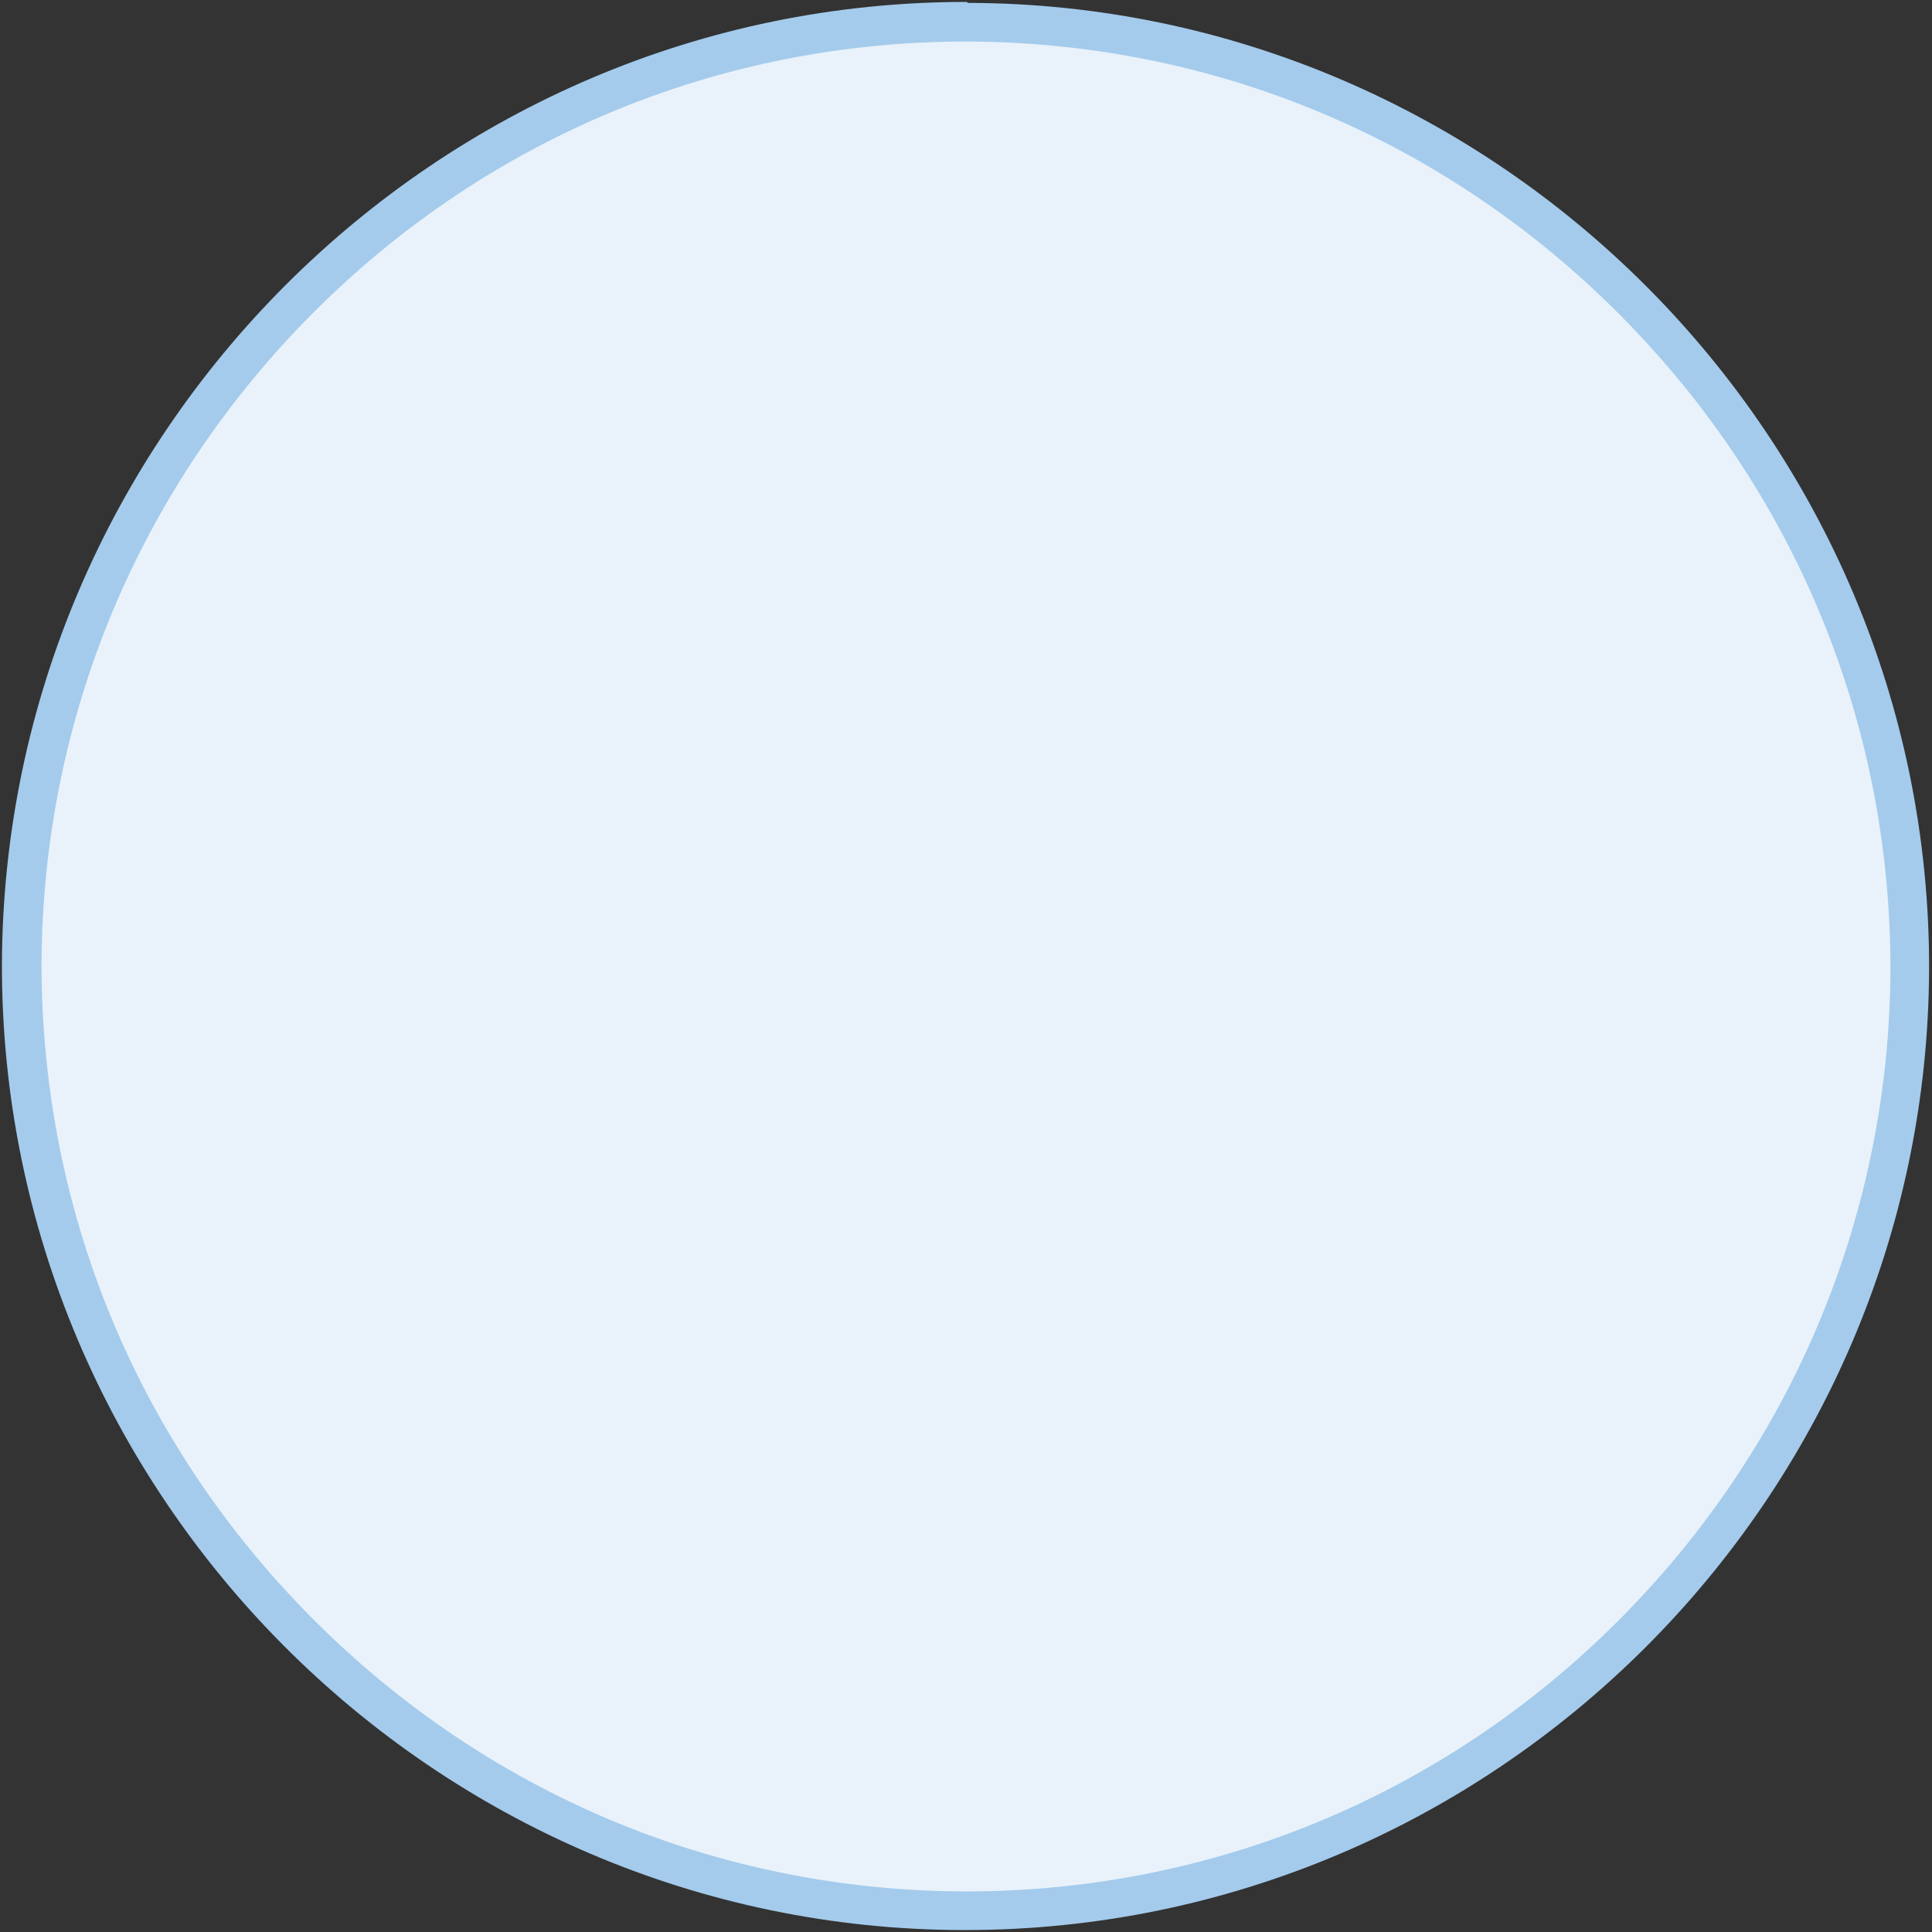
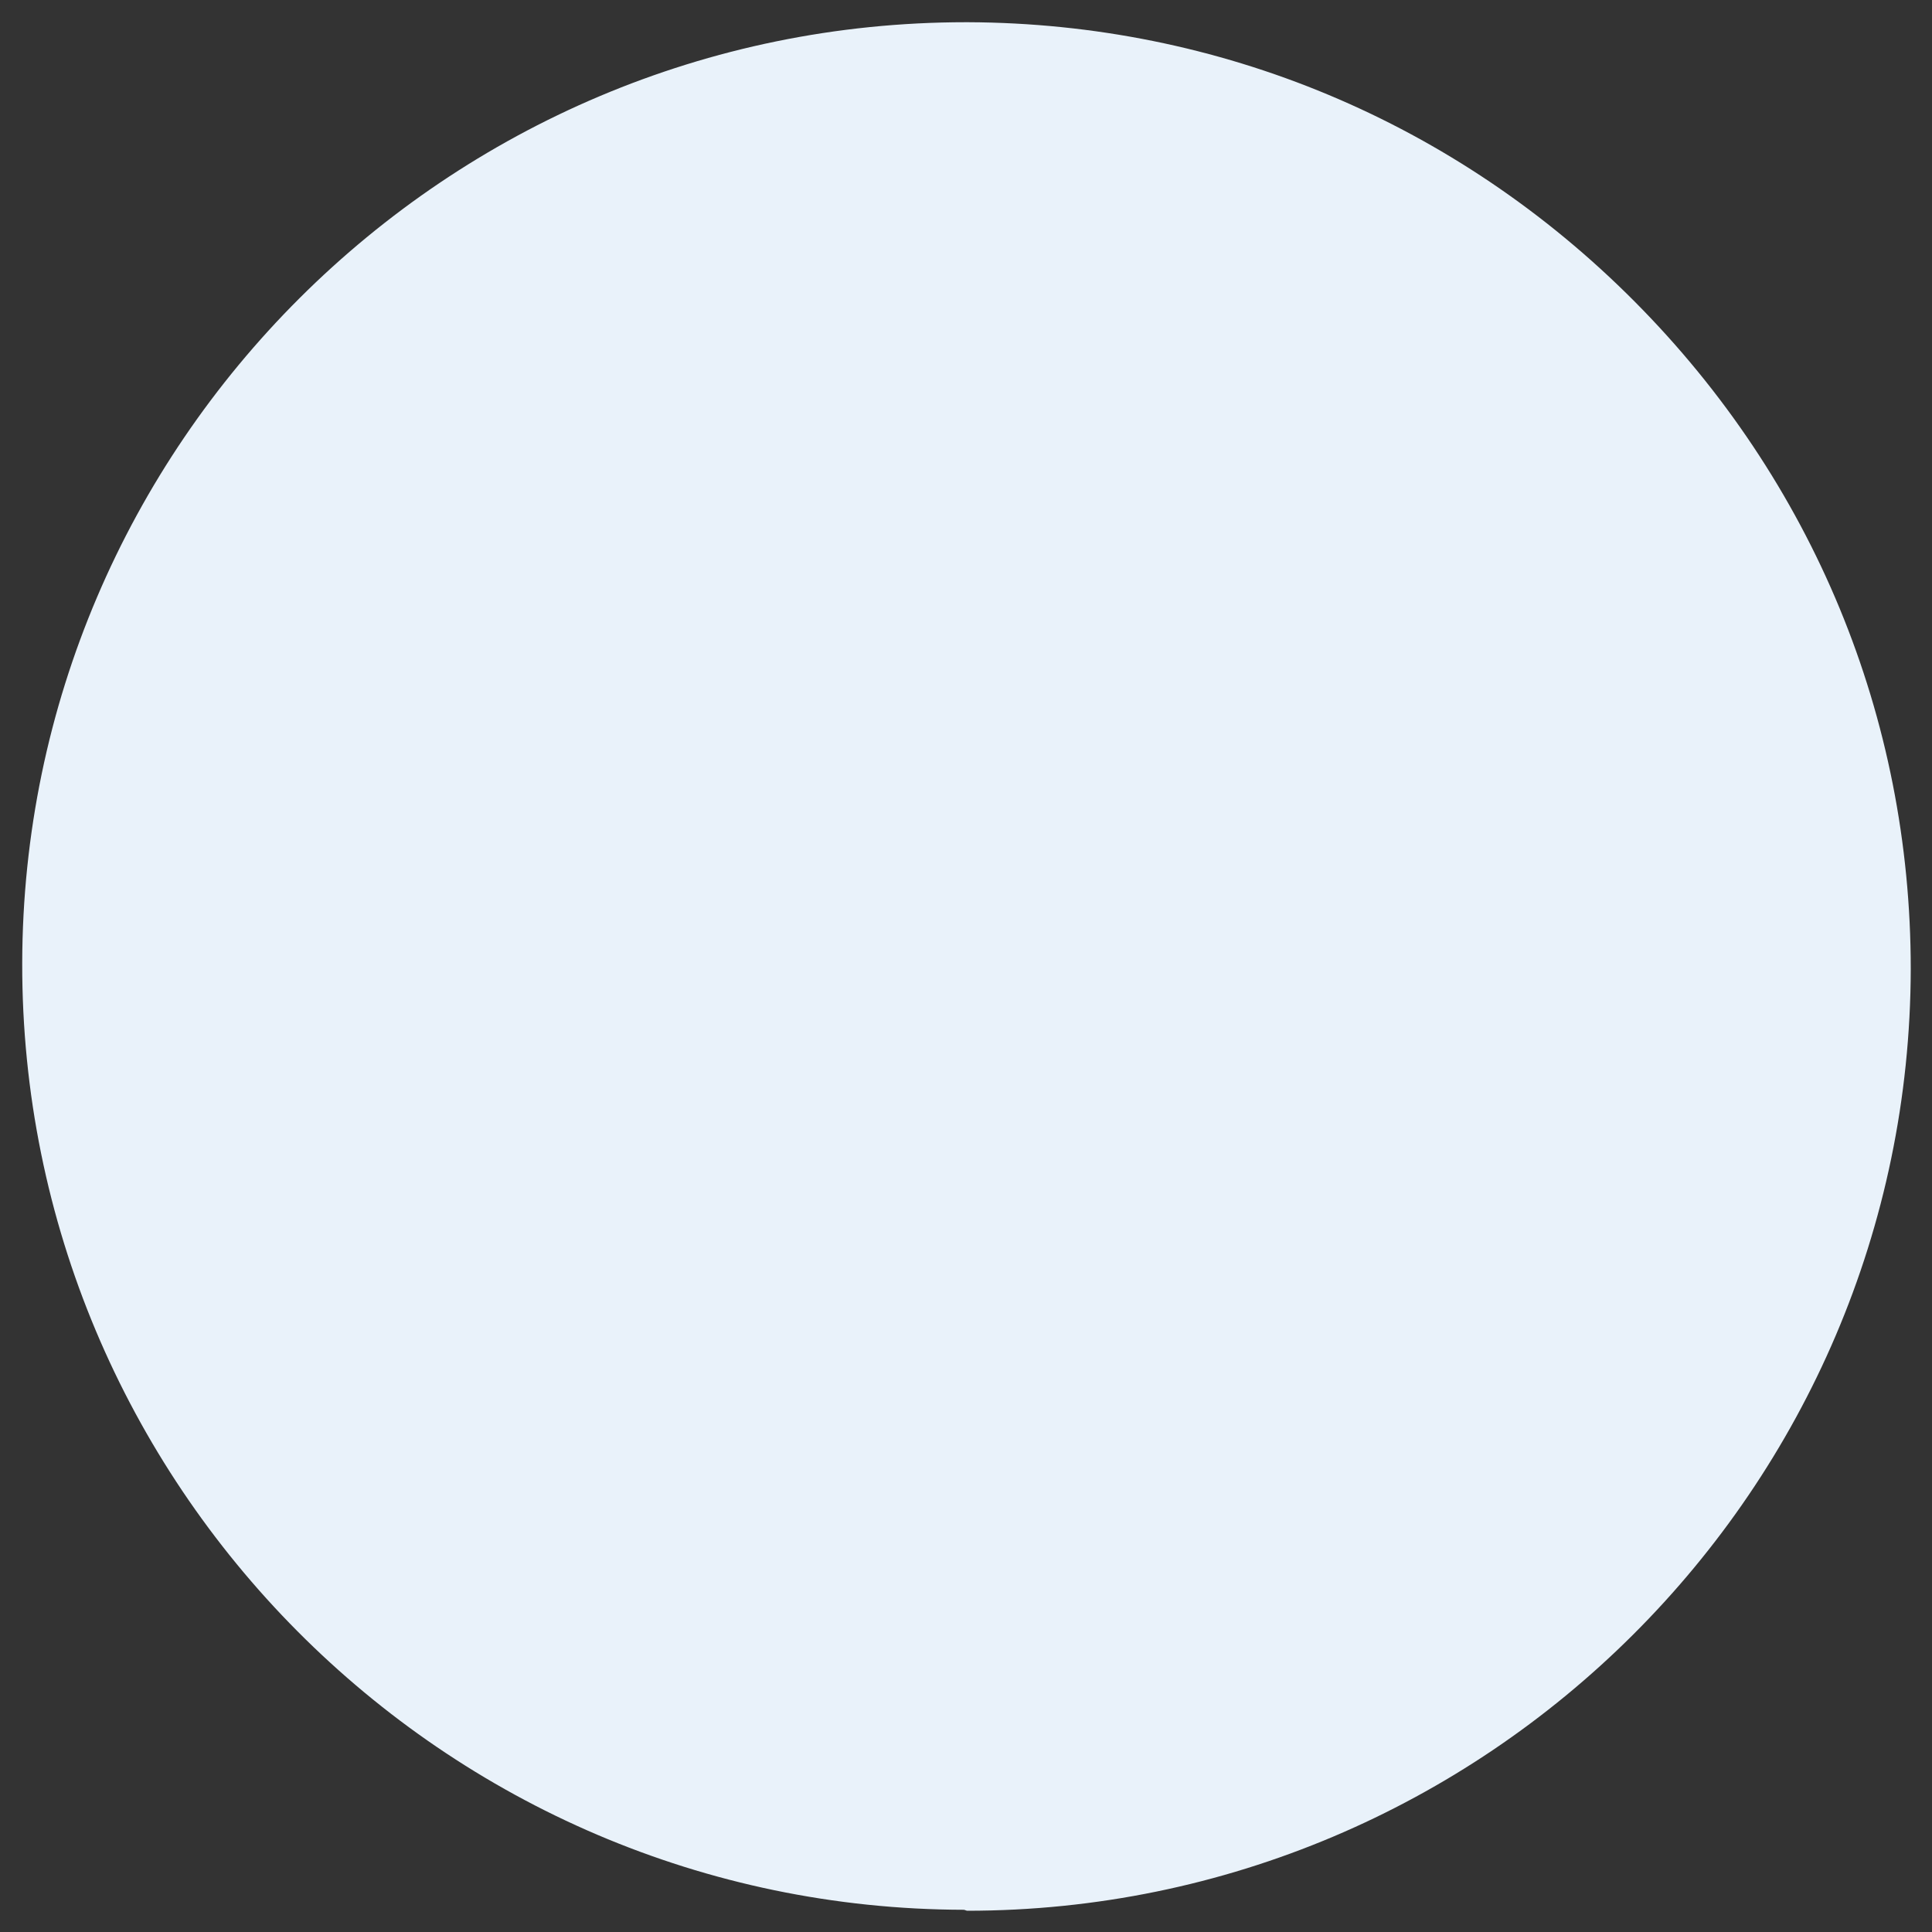
<svg xmlns="http://www.w3.org/2000/svg" version="1.1" id="base" x="0px" y="0px" viewBox="0 0 200 200" style="enable-background:new 0 0 200 200;" xml:space="preserve">
  <rect x="0" y="0" width="200" height="200" fill="#333333" stroke="none" />
  <style type="text/css">
	.st0{fill:#E9F2FA;}
	.st1{fill:#A4CBEC;}
</style>
  <g>
    <g>
      <path class="st0" d="M99.8,197.7c-53.9-0.1-97.6-44.1-97.5-98C2.4,46,46.2,2.3,100,2.3h0.2c26,0.1,50.5,10.3,69,28.9    s28.6,43.1,28.6,69.1c-0.1,53.8-44,97.5-97.7,97.5L99.8,197.7L99.8,197.7z" />
-       <path class="st1" d="M100,4.3L100,4.3h0.2c25.5,0.1,49.4,10.1,67.5,28.3s28,42.2,28,67.7c-0.1,25.4-10.1,49.4-28.2,67.5    s-42.1,28-67.5,28h-0.2c-25.5-0.1-49.4-10.1-67.5-28.3s-28-42.2-28-67.7c0.1-25.4,10.1-49.4,28.2-67.5S74.6,4.3,100,4.3 M100,0.2    C45.2,0.2,0.4,45,0.2,99.8c-0.1,54.9,44.7,99.9,99.5,100c0.1,0,0.2,0,0.2,0c54.8,0,99.6-44.7,99.8-99.5    c0.1-54.9-44.7-99.9-99.5-100C100.1,0.2,100.1,0.2,100,0.2L100,0.2z" />
    </g>
  </g>
</svg>